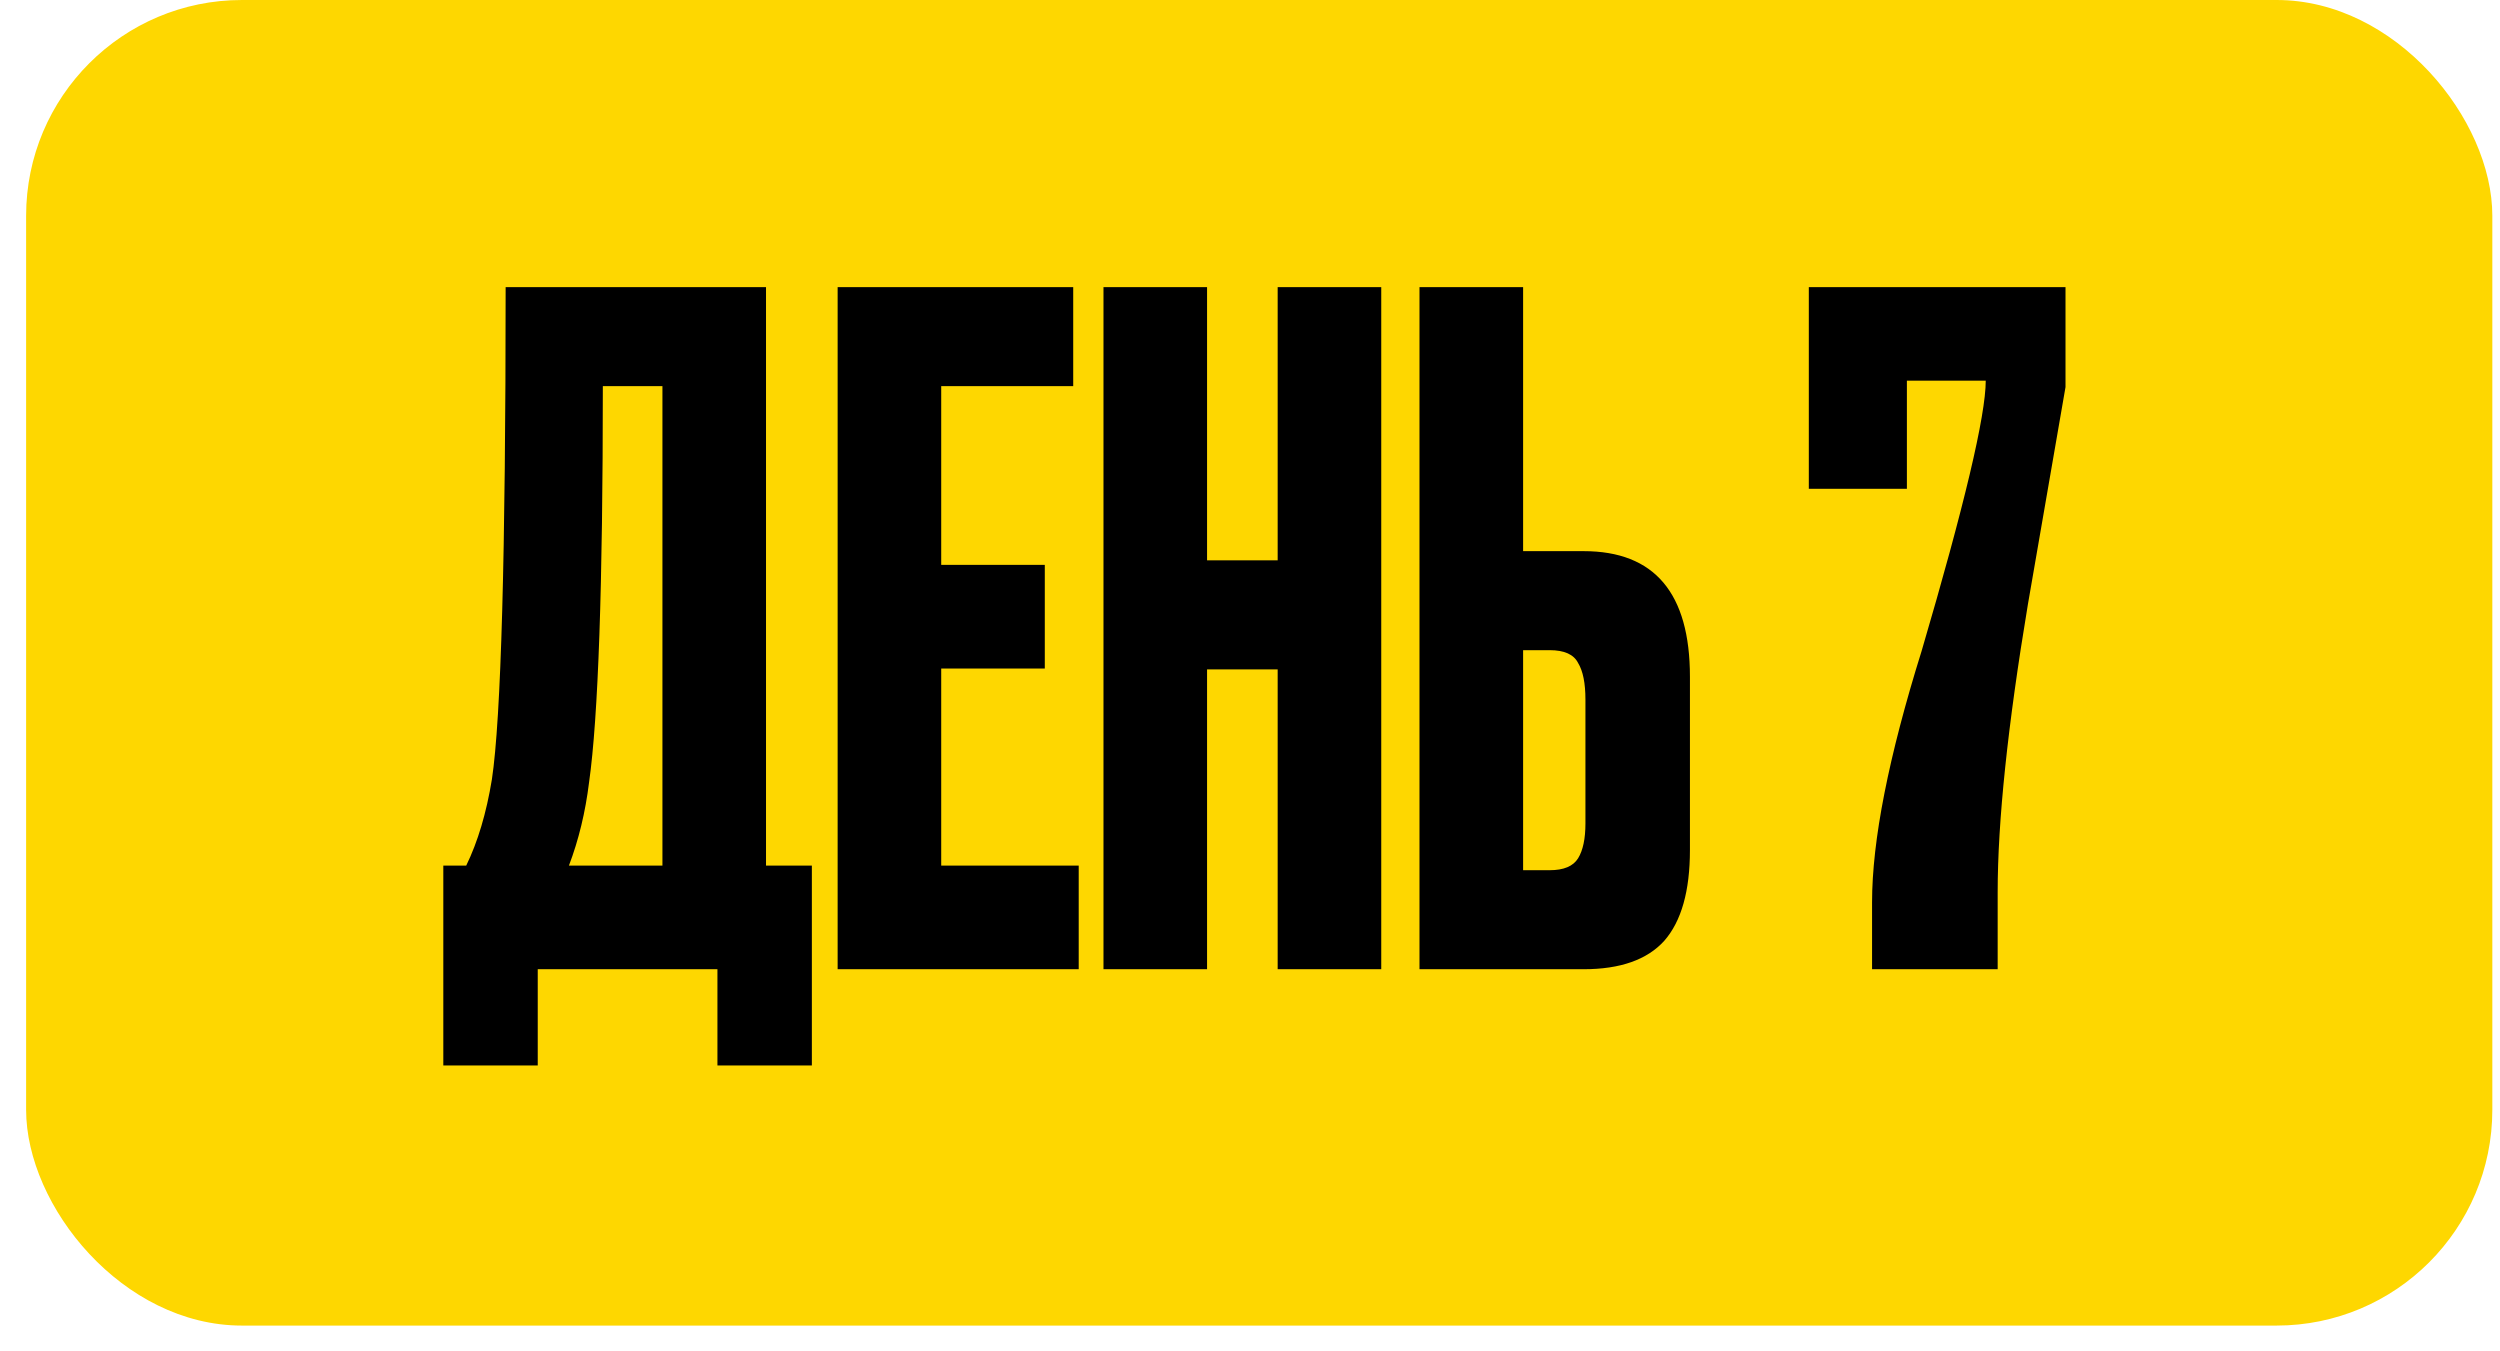
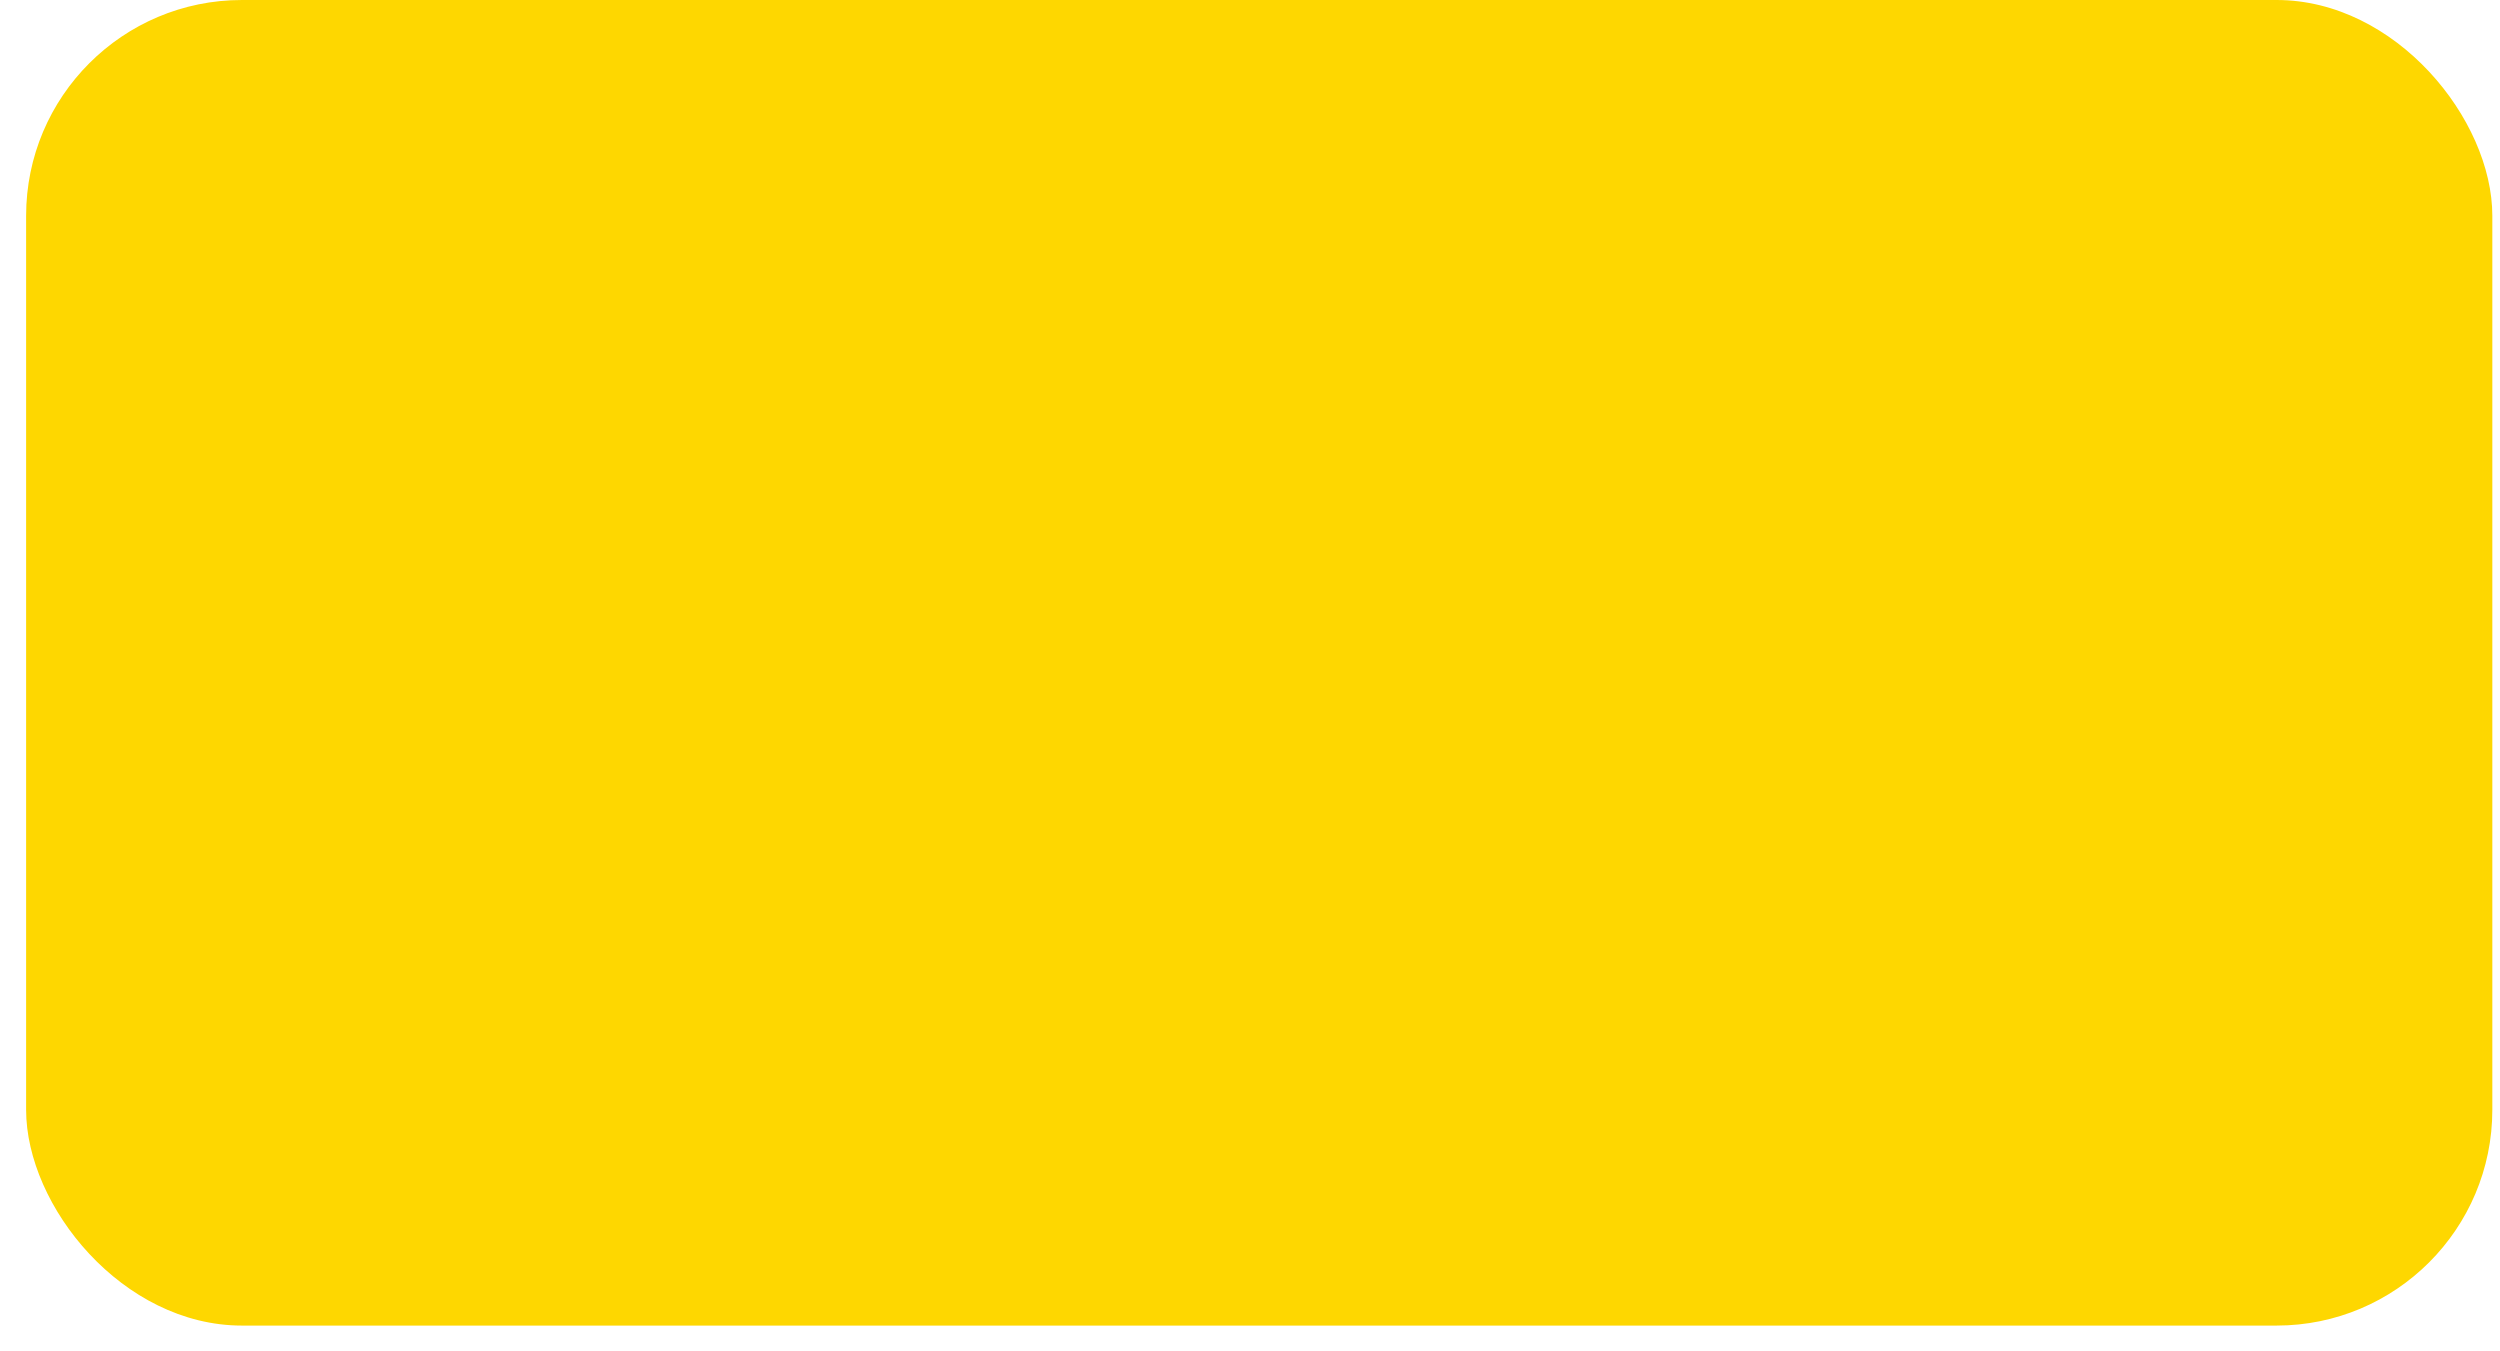
<svg xmlns="http://www.w3.org/2000/svg" width="74" height="40" viewBox="0 0 74 40" fill="none">
  <rect x="0.773" width="73" height="39.237" rx="6.388" fill="#FED700" />
-   <path d="M21.236 31.538V28.689H15.917V31.538H13.122V25.622H13.8C14.144 24.917 14.397 24.066 14.56 23.071C14.832 21.262 14.967 16.405 14.967 8.499H22.674V25.622H24.031V31.538H21.236ZM17.437 23.153C17.328 24.039 17.129 24.862 16.84 25.622H19.608V11.43H17.844C17.844 17.328 17.708 21.235 17.437 23.153ZM24.794 8.499H31.767V11.43H27.86V16.721H30.926V19.788H27.86V25.622H31.93V28.689H24.794V8.499ZM35.729 19.815V28.689H32.663V8.499H35.729V16.586H37.819V8.499H40.885V28.689H37.819V19.815H35.729ZM45.084 16.314H46.875C48.973 16.314 50.022 17.554 50.022 20.032V25.161C50.022 26.373 49.769 27.268 49.263 27.847C48.756 28.408 47.96 28.689 46.875 28.689H42.017V8.499H45.084V16.314ZM45.084 25.758H45.871C46.287 25.758 46.567 25.64 46.712 25.405C46.856 25.17 46.929 24.826 46.929 24.374V20.71C46.929 20.222 46.856 19.86 46.712 19.625C46.585 19.372 46.305 19.245 45.871 19.245H45.084V25.758ZM53.541 8.499H61.139V11.457L60.026 17.888C59.429 21.47 59.131 24.311 59.131 26.409V28.689H55.413V26.707C55.413 24.88 55.902 22.402 56.879 19.272C58.145 14.967 58.778 12.298 58.778 11.267H56.444V14.469H53.541V8.499Z" fill="black" />
</svg>